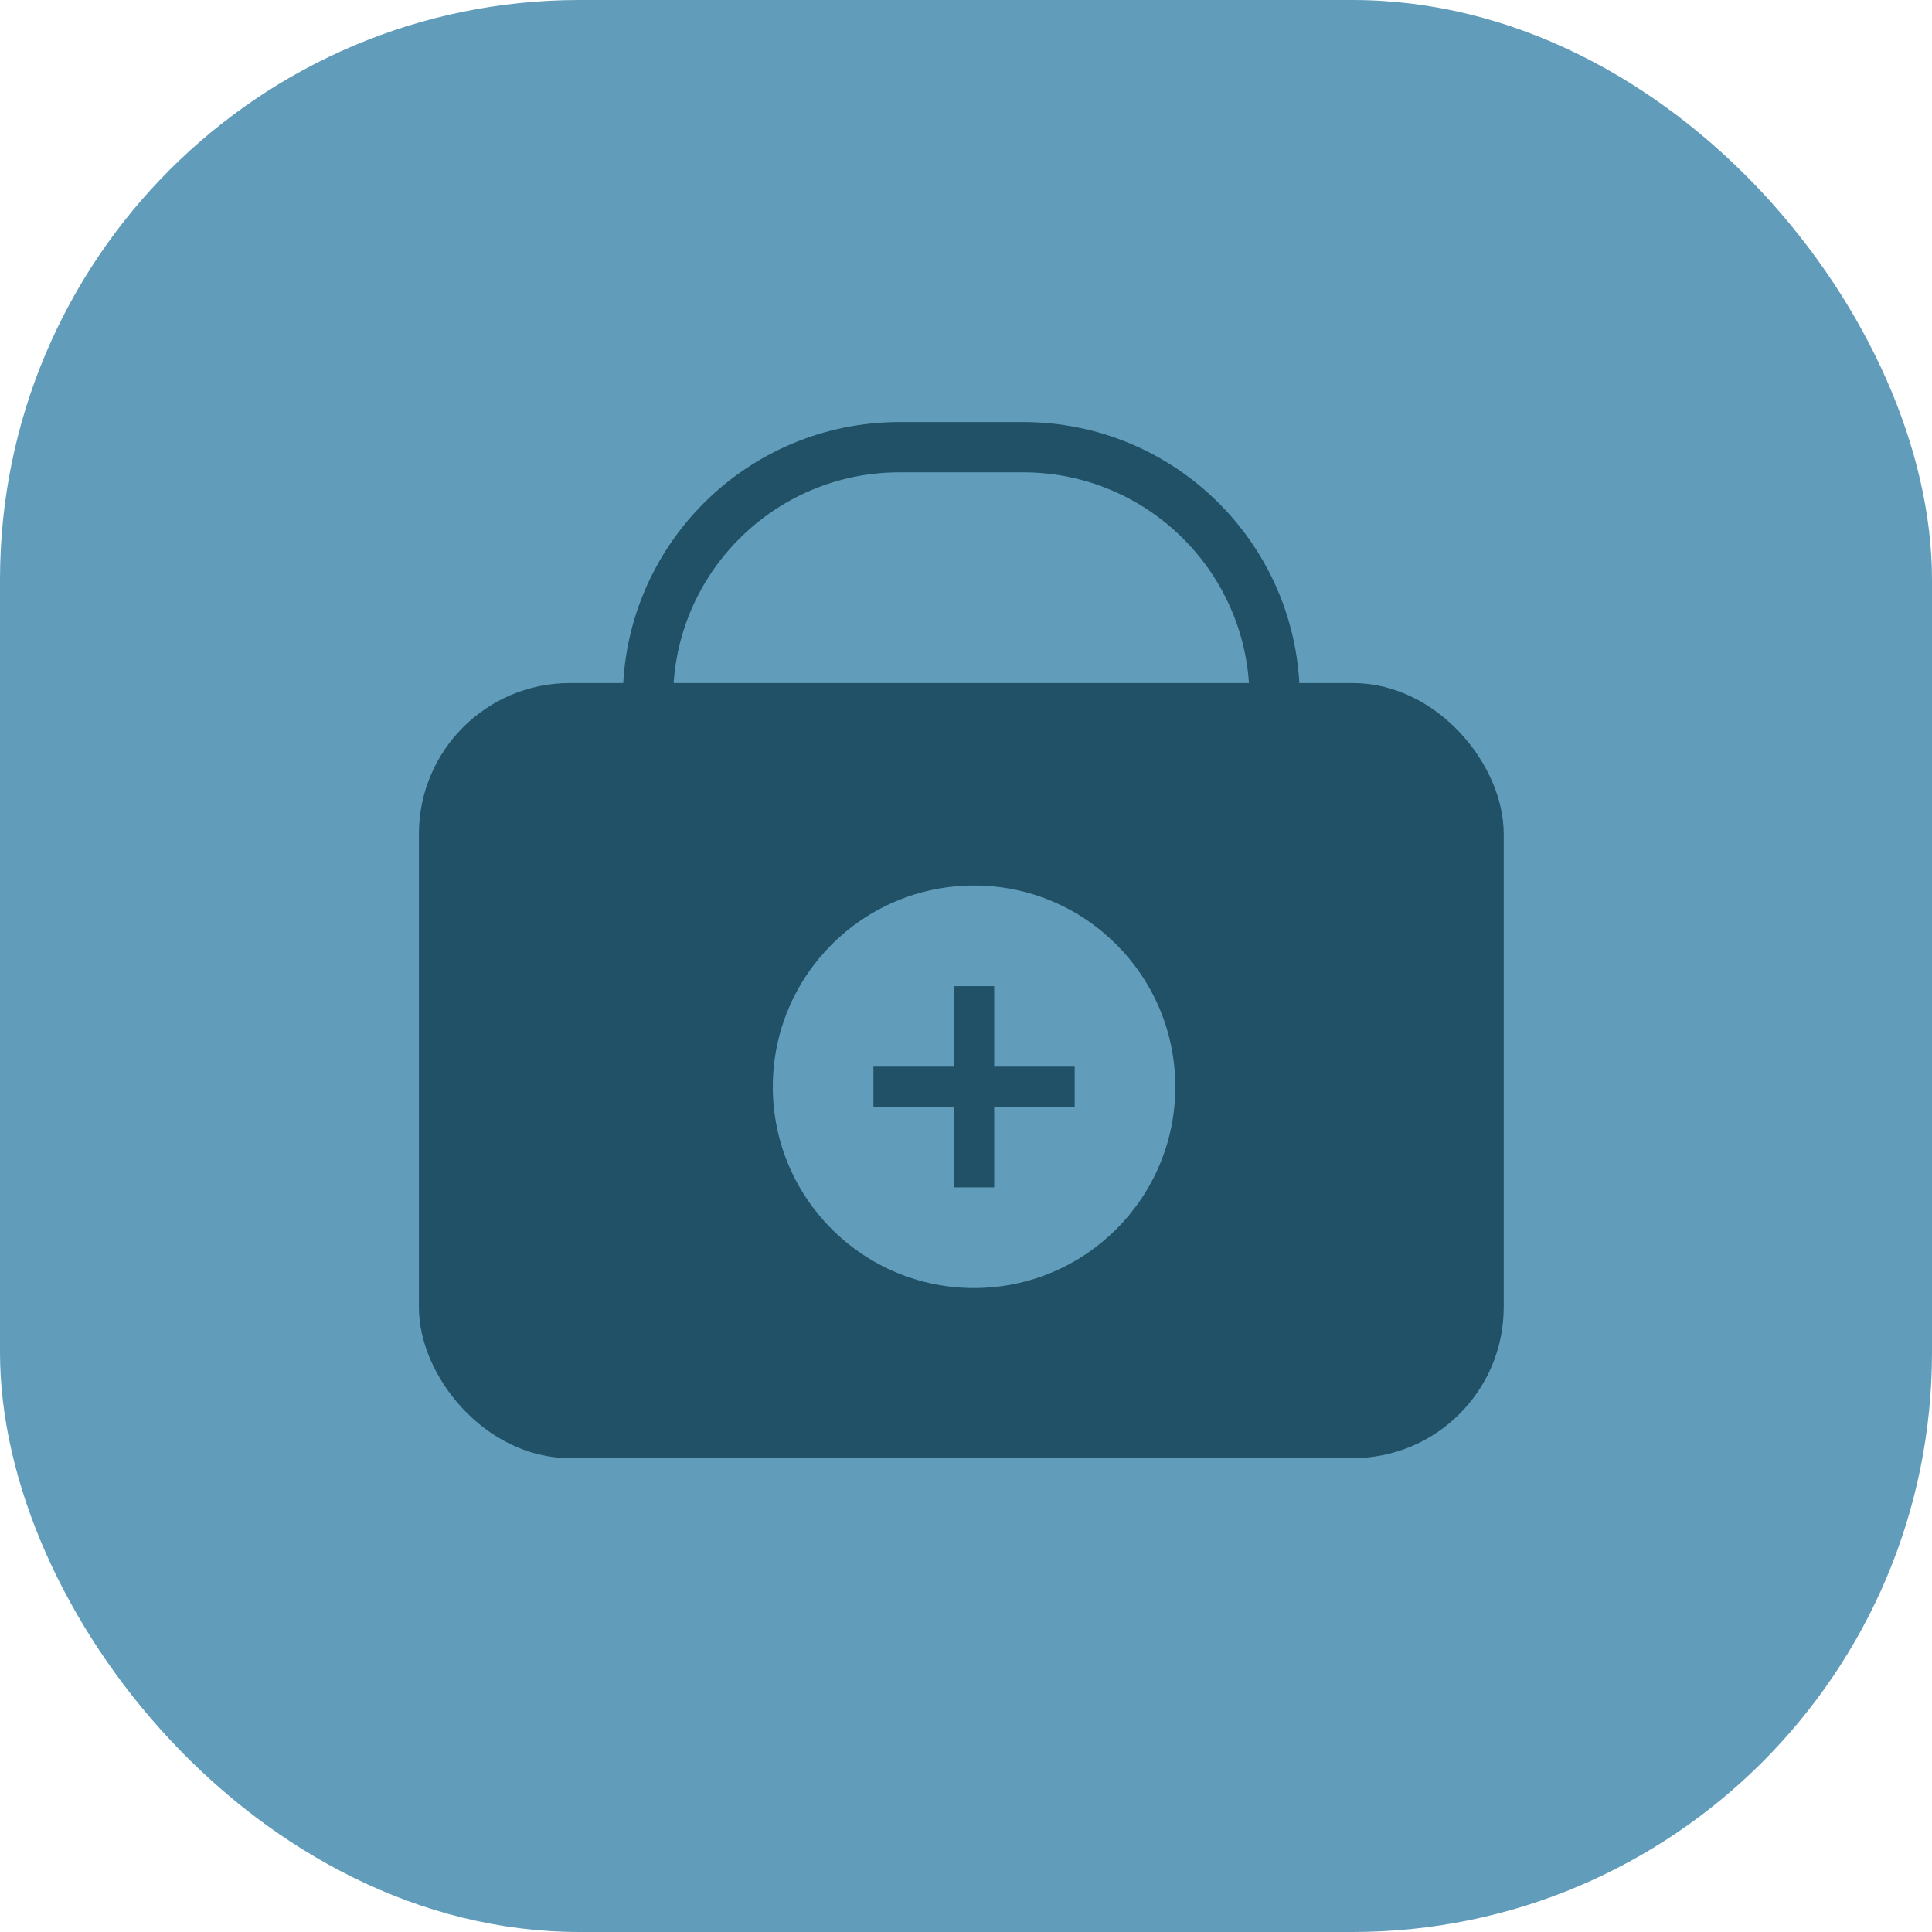
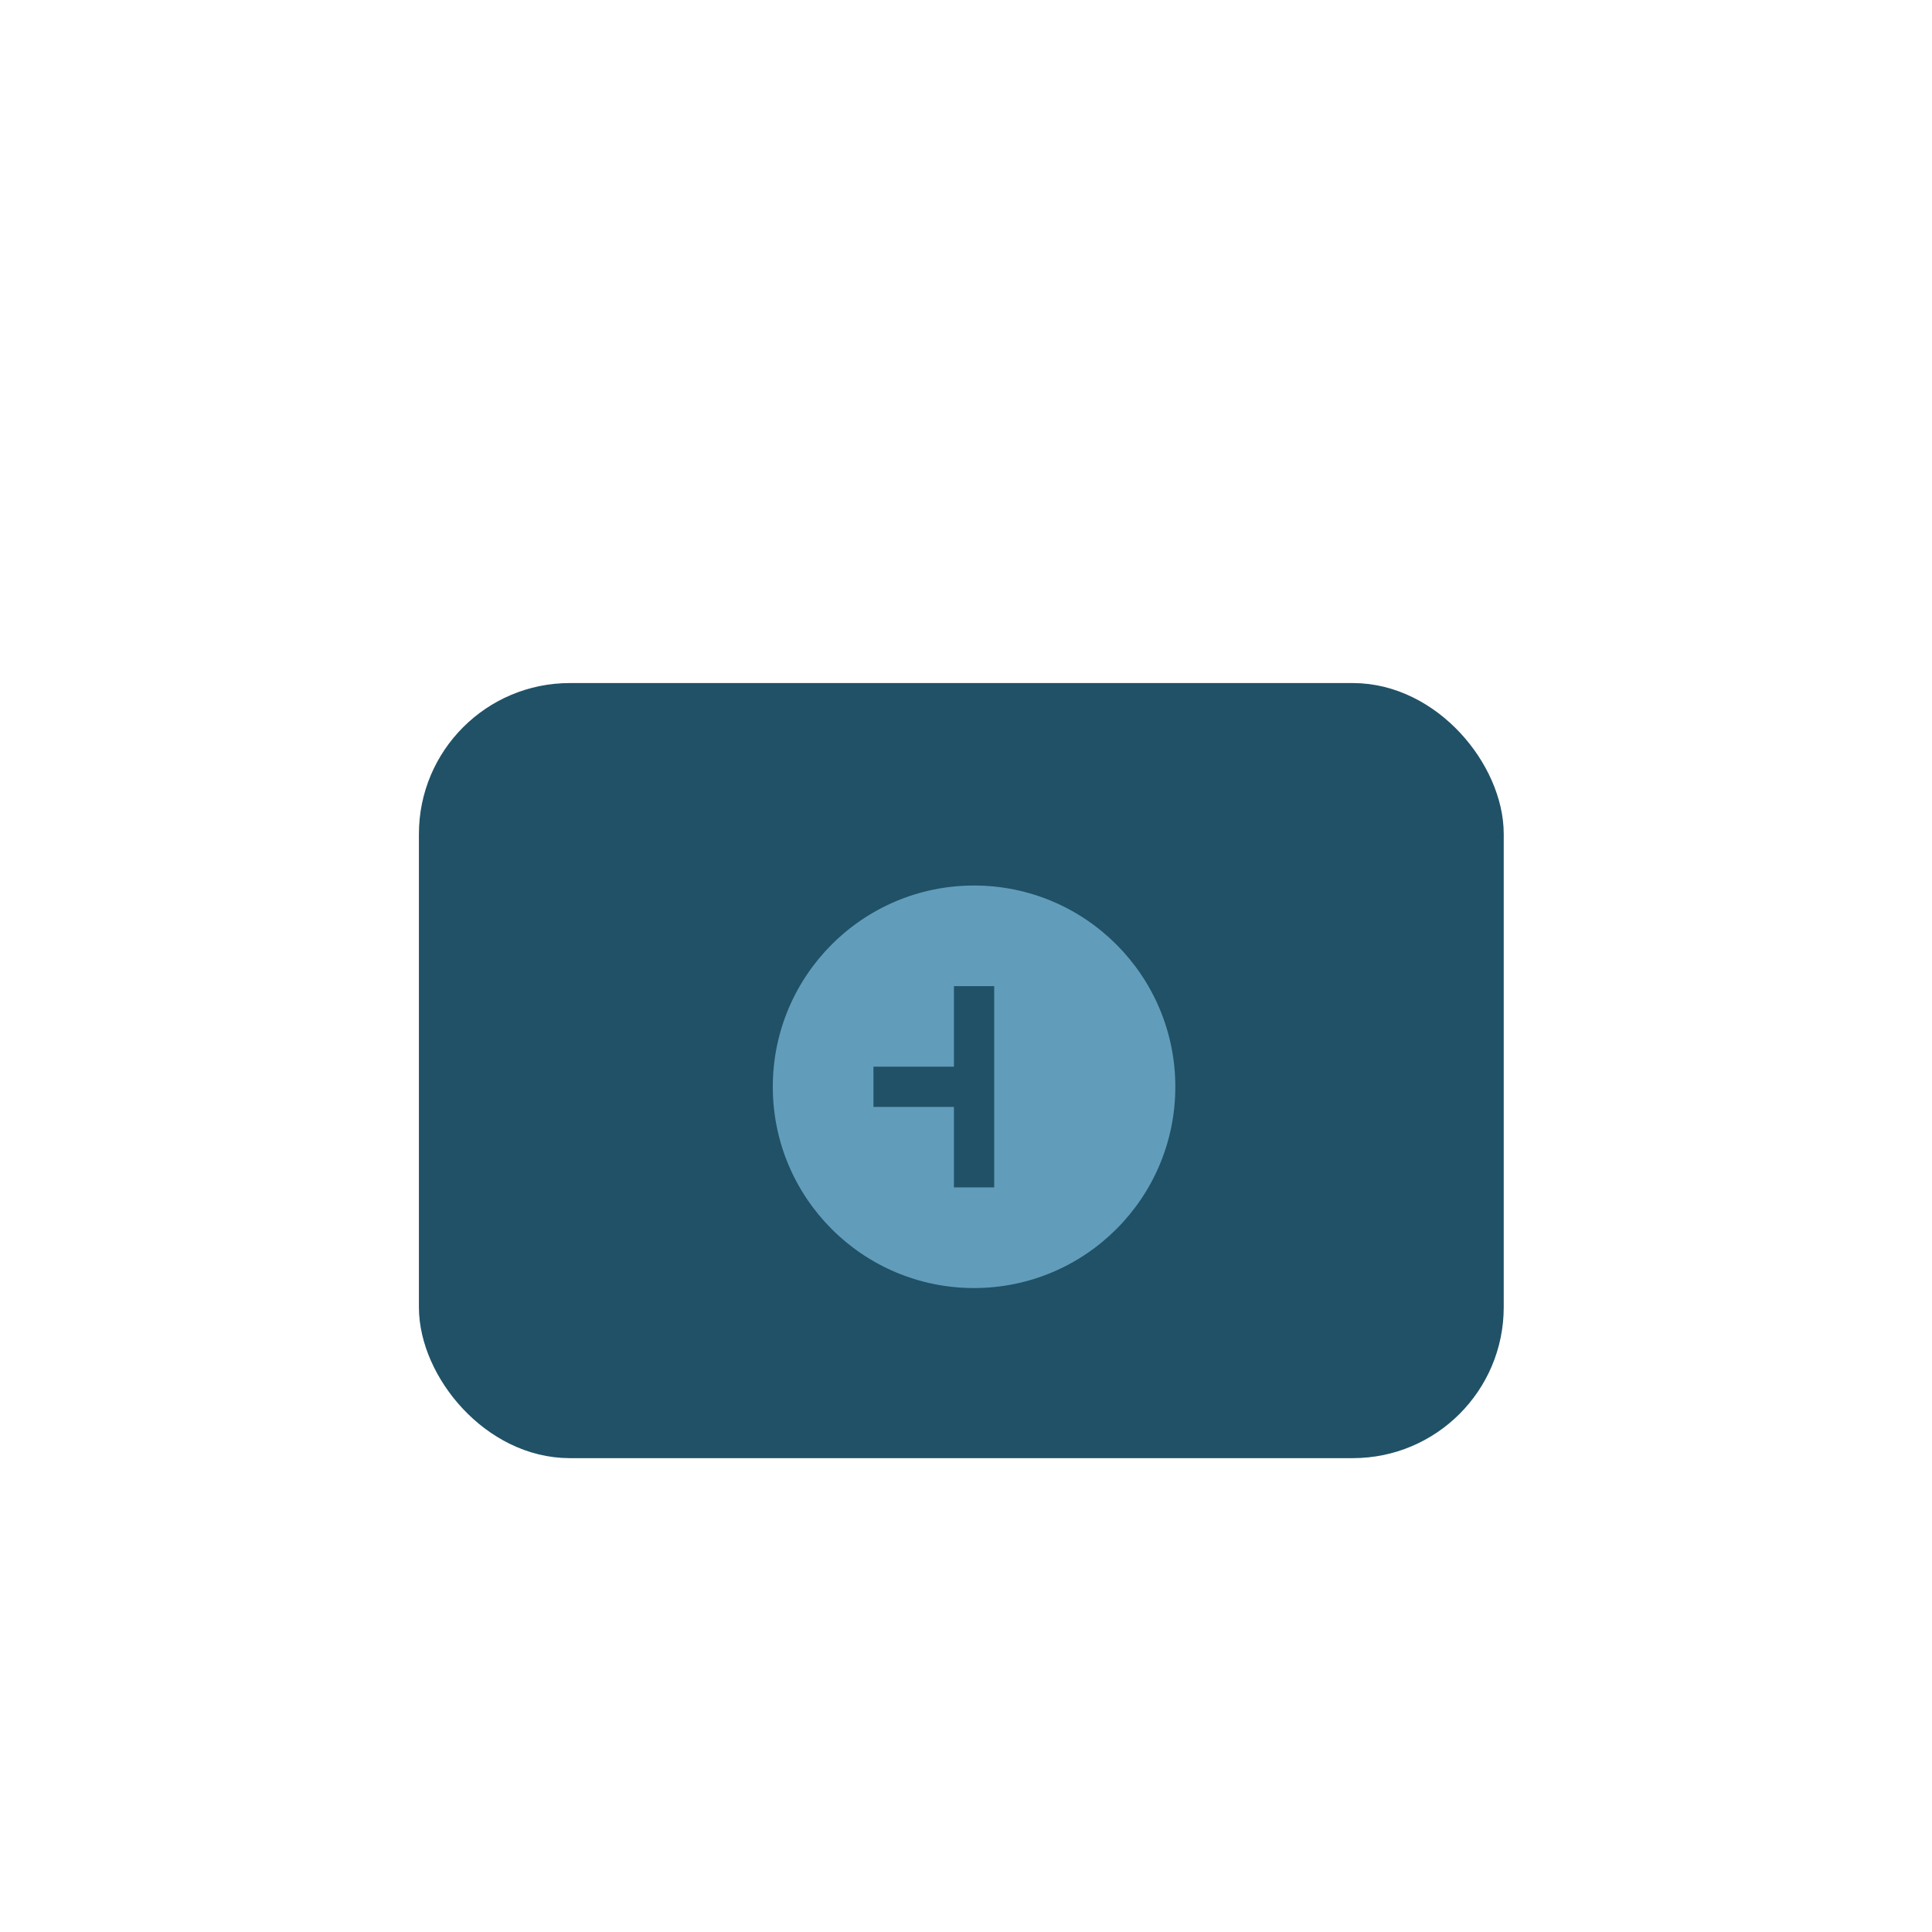
<svg xmlns="http://www.w3.org/2000/svg" class="mk-svg" width="32" height="32" viewBox="0 0 32 32" fill="none">
-   <rect width="32" height="32" rx="9.6" fill="#619DBA" />
  <rect class="color-change" x="7.355" y="11.73" width="17.135" height="12.005" rx="2.083" fill="#205167" stroke="#205167" stroke-width="0.833" />
-   <path class="color-change-stroke" d="M21.112 13.501V11.573C21.112 9.272 19.247 7.407 16.945 7.407H14.899C12.598 7.407 10.732 9.272 10.732 11.573V13.501" stroke="#205167" stroke-width="0.833" />
-   <path d="M16.133 14.667C14.292 14.667 12.8 16.16 12.8 18.001C12.8 19.842 14.292 21.334 16.133 21.334C17.974 21.334 19.467 19.842 19.467 18.001C19.467 16.16 17.974 14.667 16.133 14.667ZM17.8 18.334H16.467V19.667H15.8V18.334H14.467V17.667H15.8V16.334H16.467V17.667H17.8V18.334Z" fill="#619DBA" />
+   <path d="M16.133 14.667C14.292 14.667 12.8 16.16 12.8 18.001C12.8 19.842 14.292 21.334 16.133 21.334C17.974 21.334 19.467 19.842 19.467 18.001C19.467 16.16 17.974 14.667 16.133 14.667ZM17.8 18.334H16.467V19.667H15.8V18.334H14.467V17.667H15.8V16.334H16.467V17.667V18.334Z" fill="#619DBA" />
</svg>